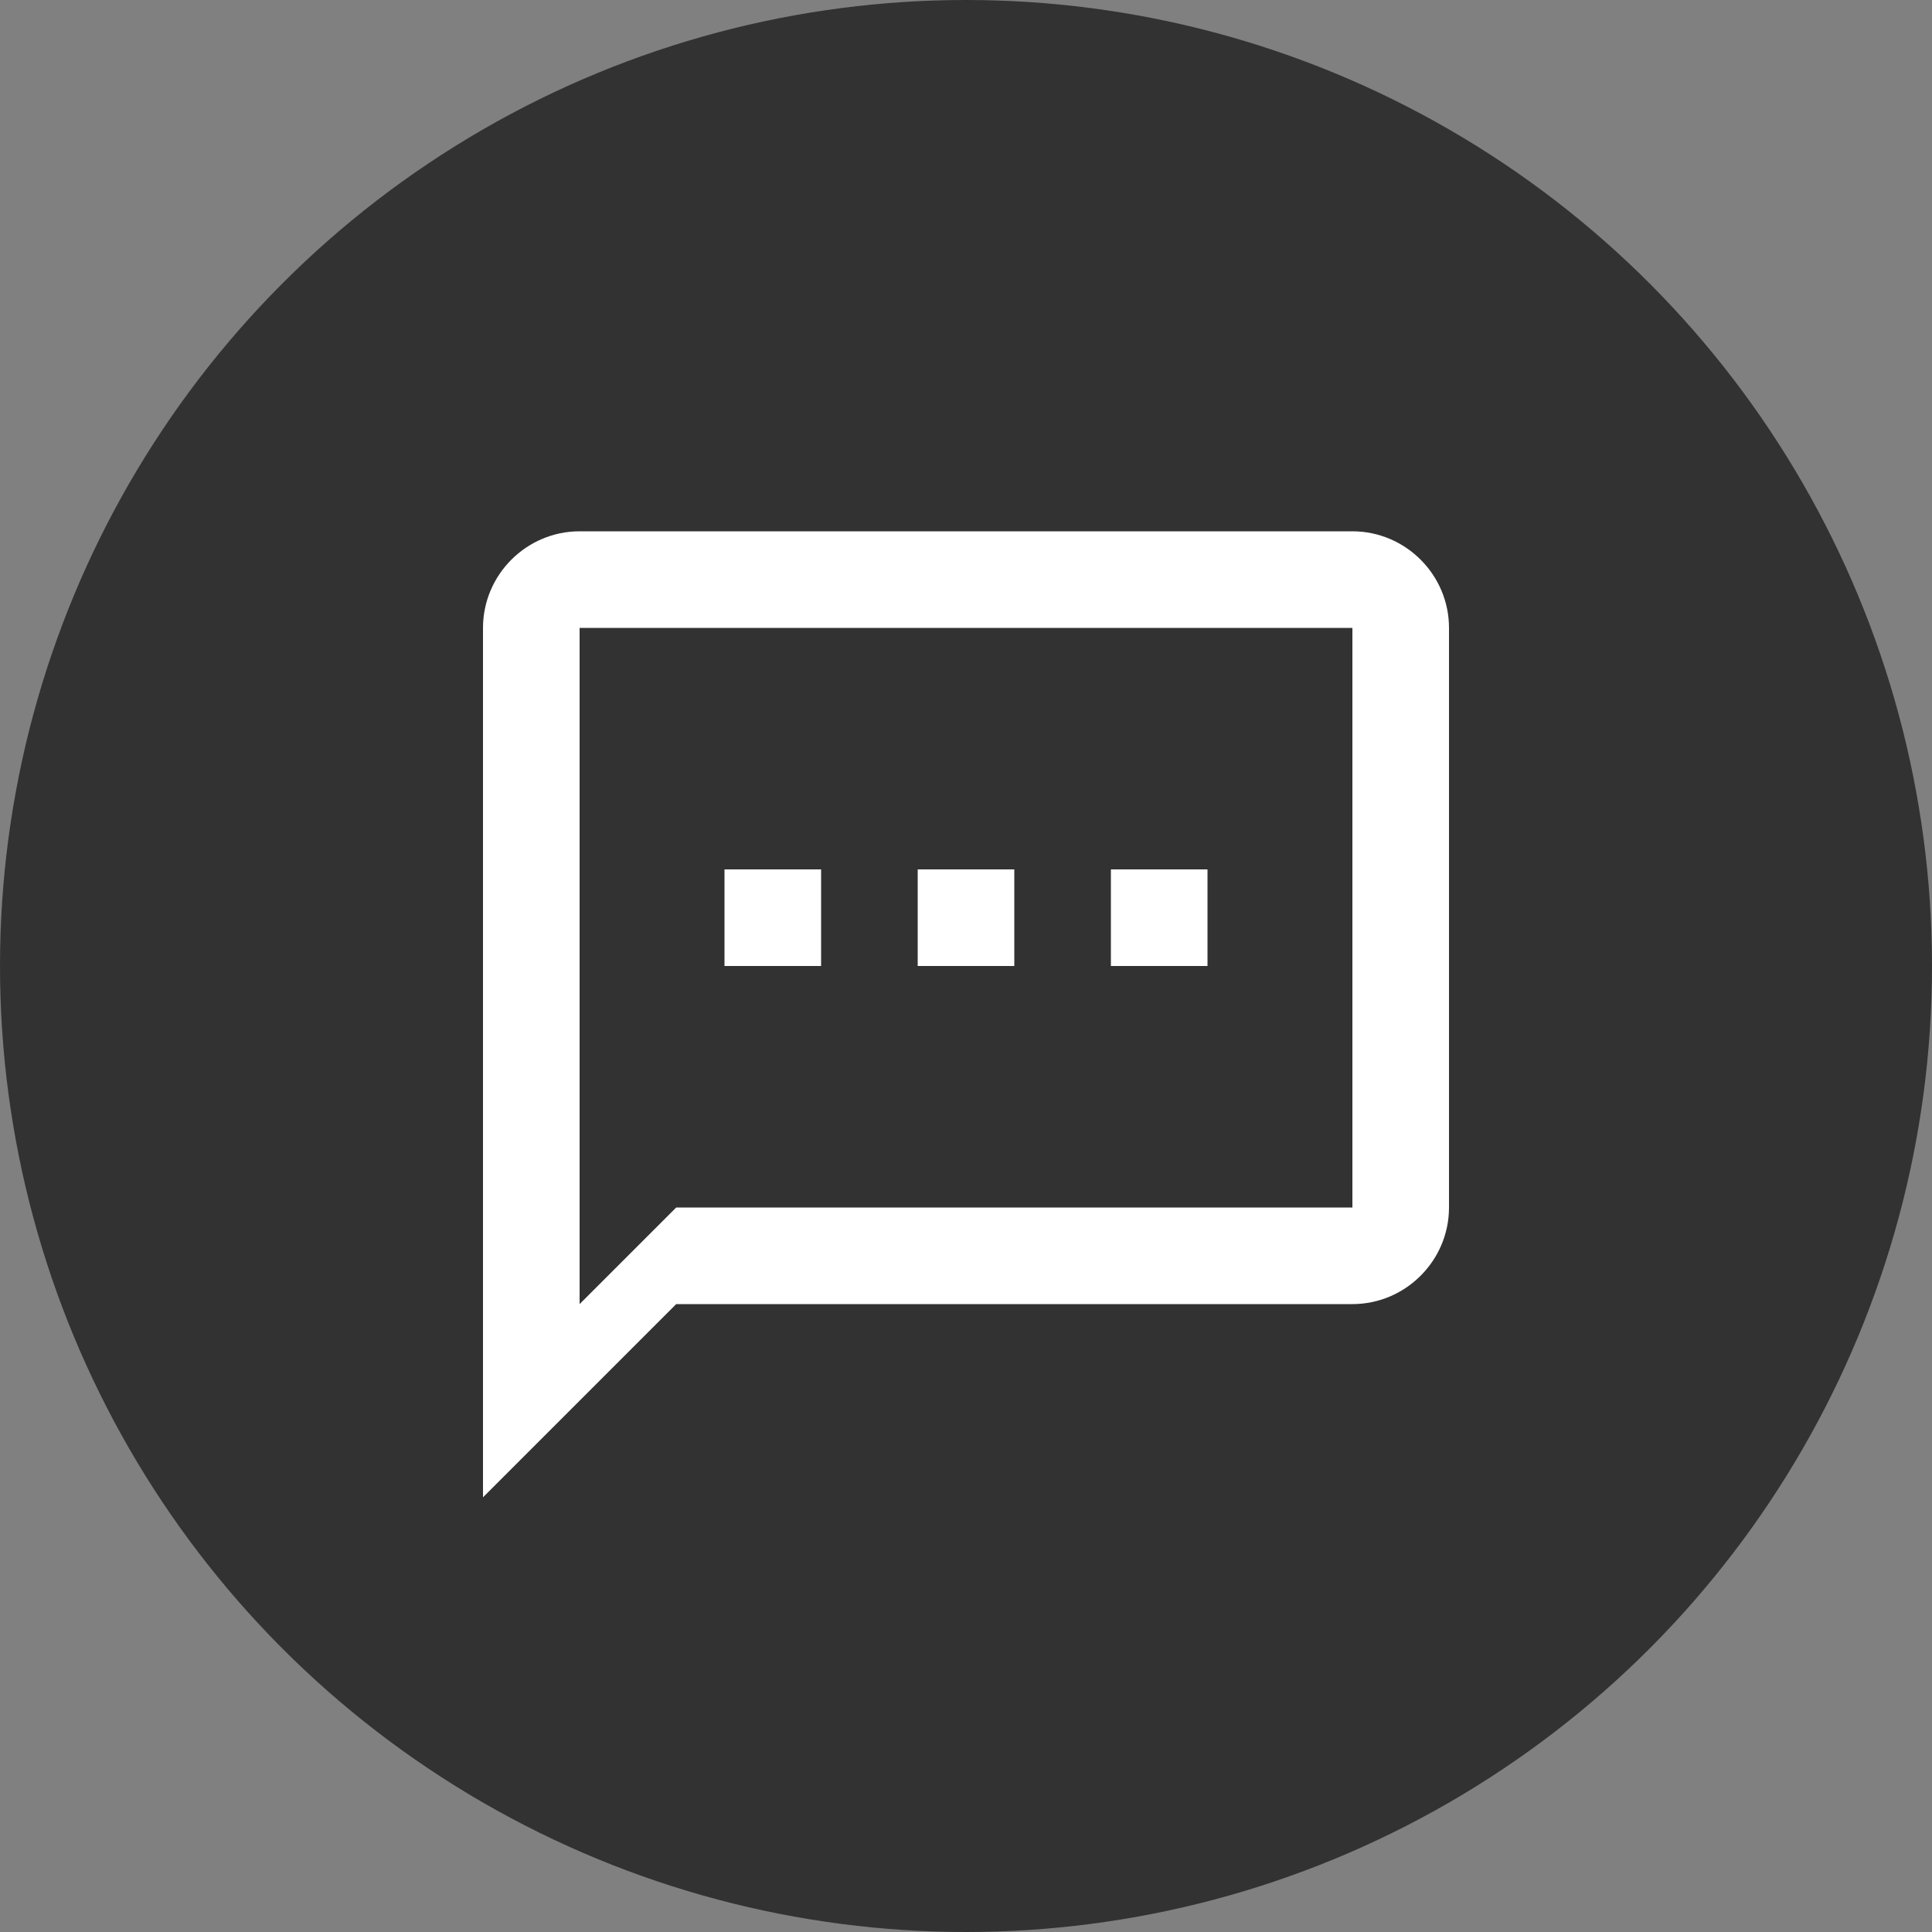
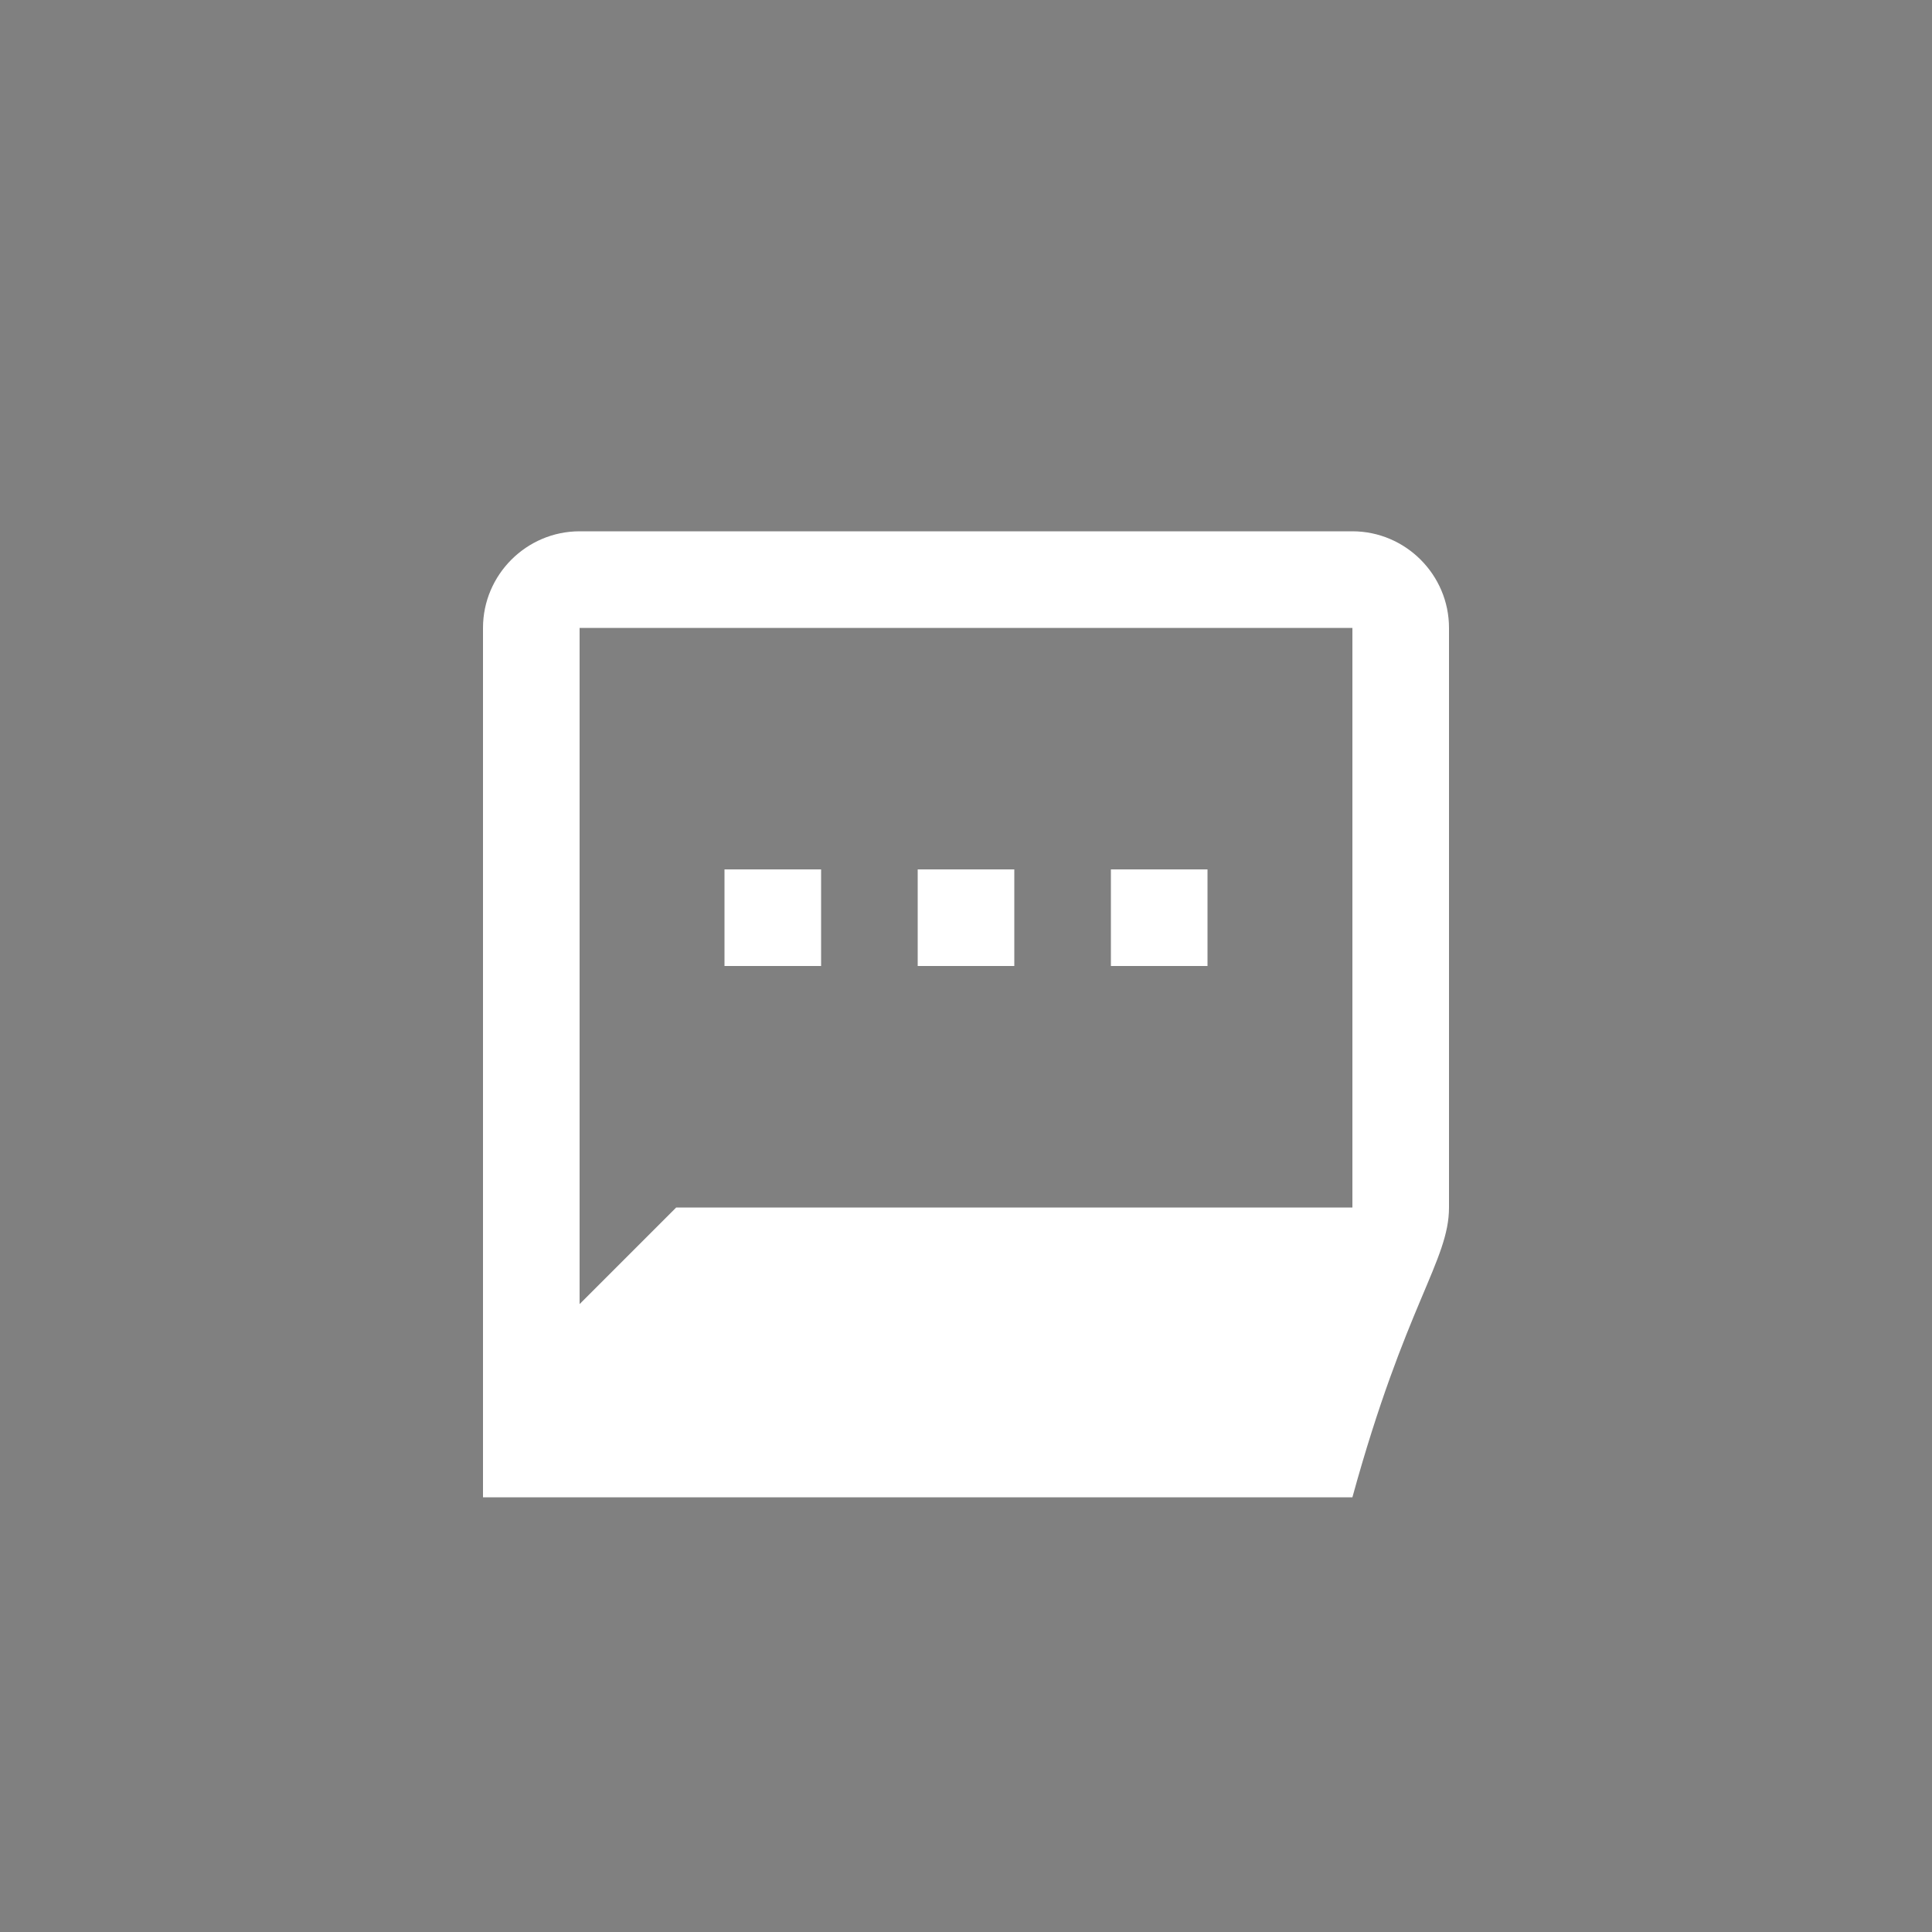
<svg xmlns="http://www.w3.org/2000/svg" width="40" height="40" viewBox="0 0 40 40" fill="none">
  <rect x="0" y="0" width="40" height="40" fill="#808080" stroke="none" />
-   <circle cx="20" cy="20" r="20" fill="#323232" />
-   <path d="M28 11H12C10.9 11 10 11.9 10 13V31L14 27H28C29.1 27 30 26.1 30 25V13C30 11.9 29.1 11 28 11ZM28 25H14L12 27V13H28V25ZM15 18H17V20H15V18ZM19 18H21V20H19V18ZM23 18H25V20H23V18Z" fill="white" />
+   <path d="M28 11H12C10.9 11 10 11.9 10 13V31H28C29.1 27 30 26.1 30 25V13C30 11.9 29.1 11 28 11ZM28 25H14L12 27V13H28V25ZM15 18H17V20H15V18ZM19 18H21V20H19V18ZM23 18H25V20H23V18Z" fill="white" />
</svg>